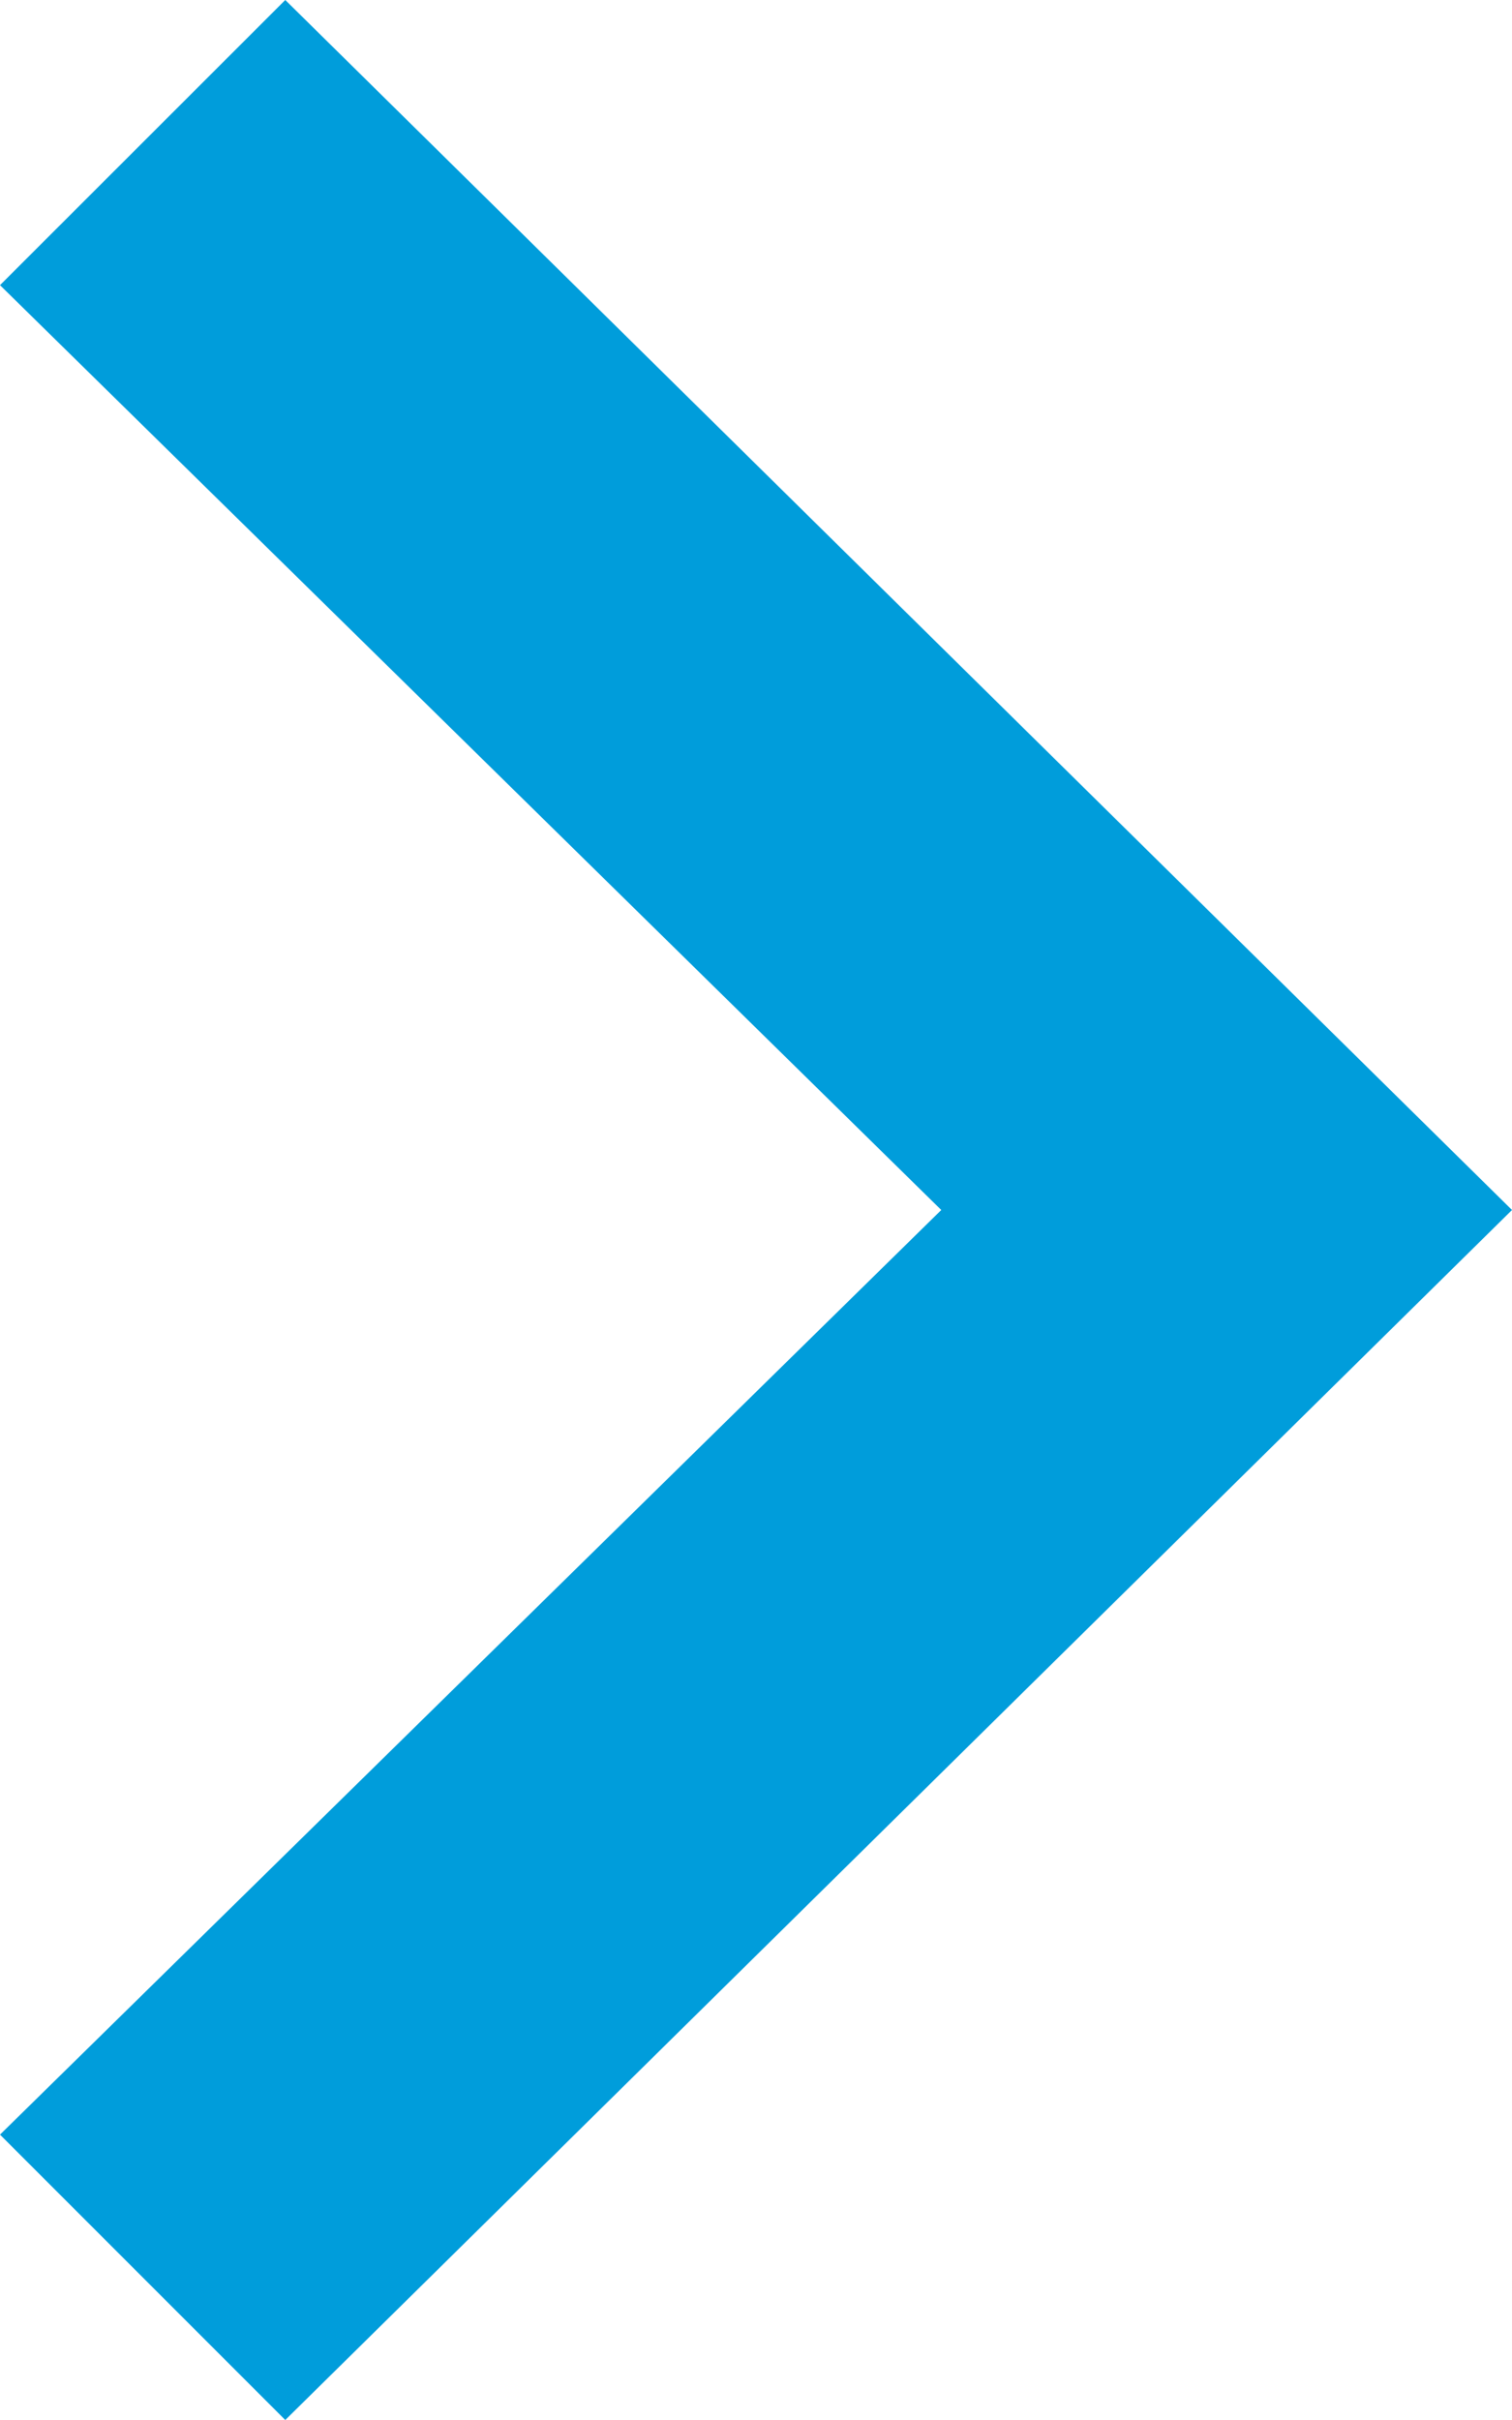
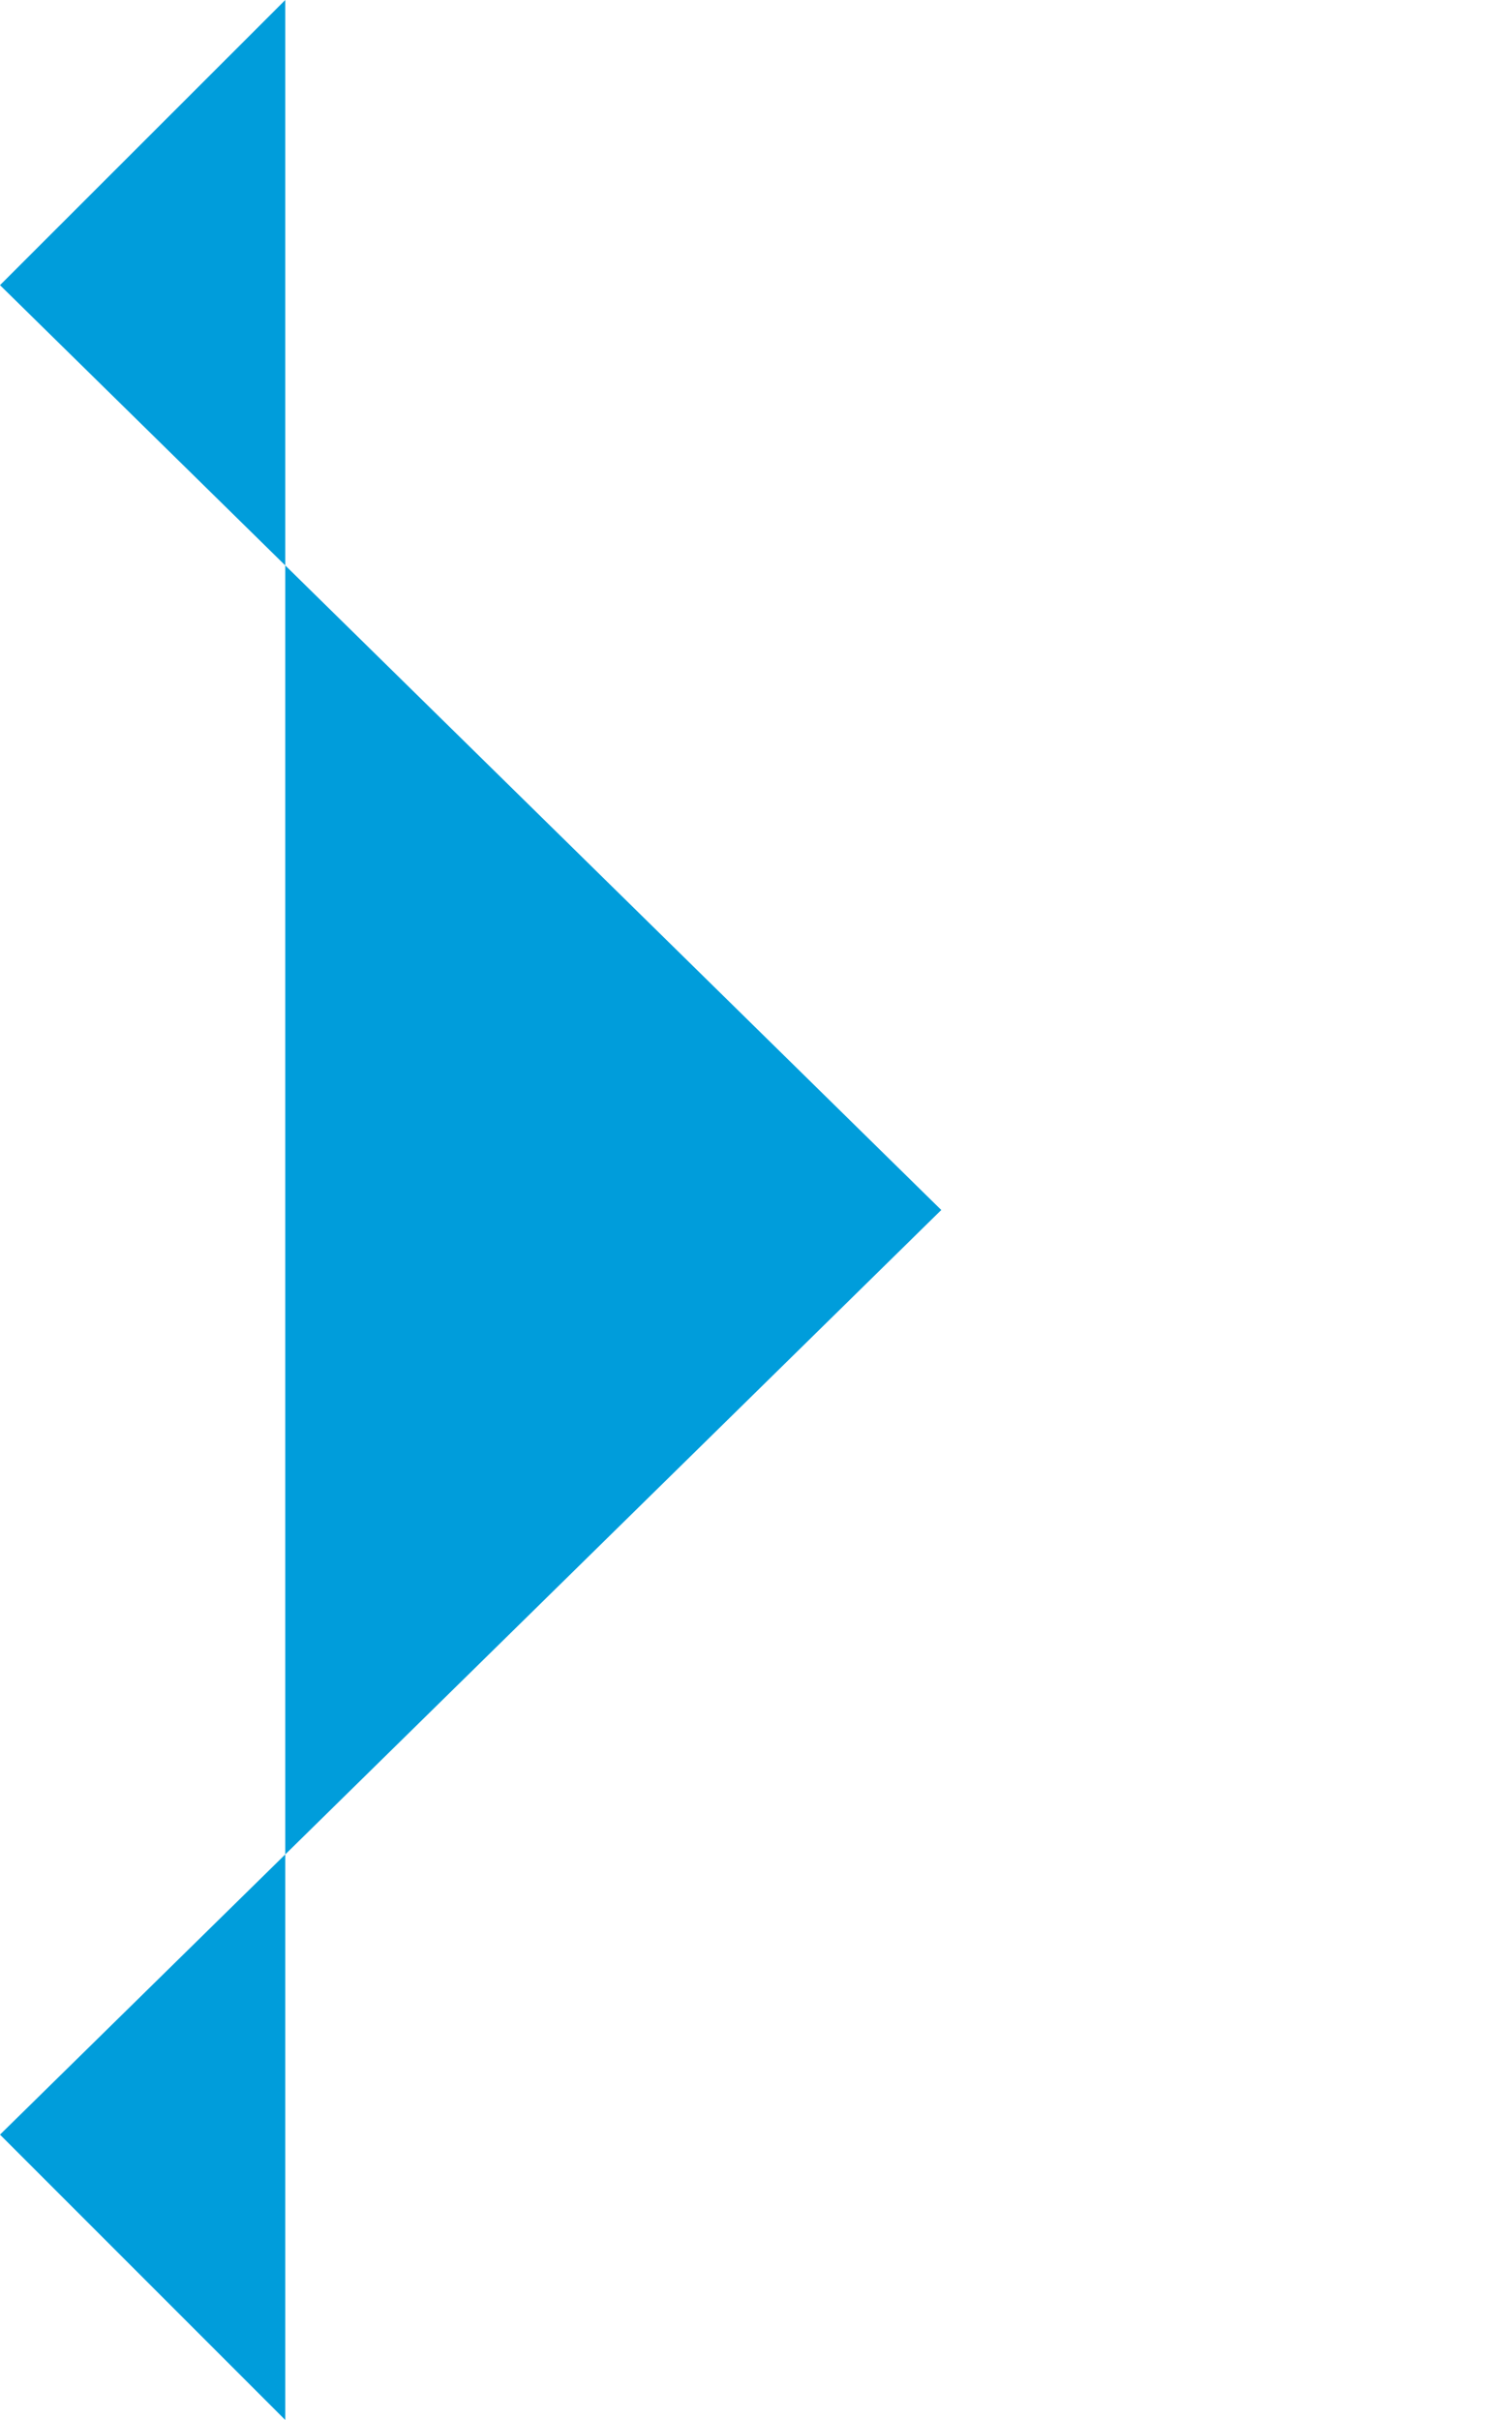
<svg xmlns="http://www.w3.org/2000/svg" width="7.5" height="12" viewBox="0 0 7.5 12">
-   <path id="pfeil" d="M9.665,18,8.25,16.585,12.919,12,8.25,7.414,9.665,6l6.085,6Z" transform="translate(-8.25 -6)" fill="#009DDB" />
+   <path id="pfeil" d="M9.665,18,8.25,16.585,12.919,12,8.25,7.414,9.665,6Z" transform="translate(-8.25 -6)" fill="#009DDB" />
</svg>